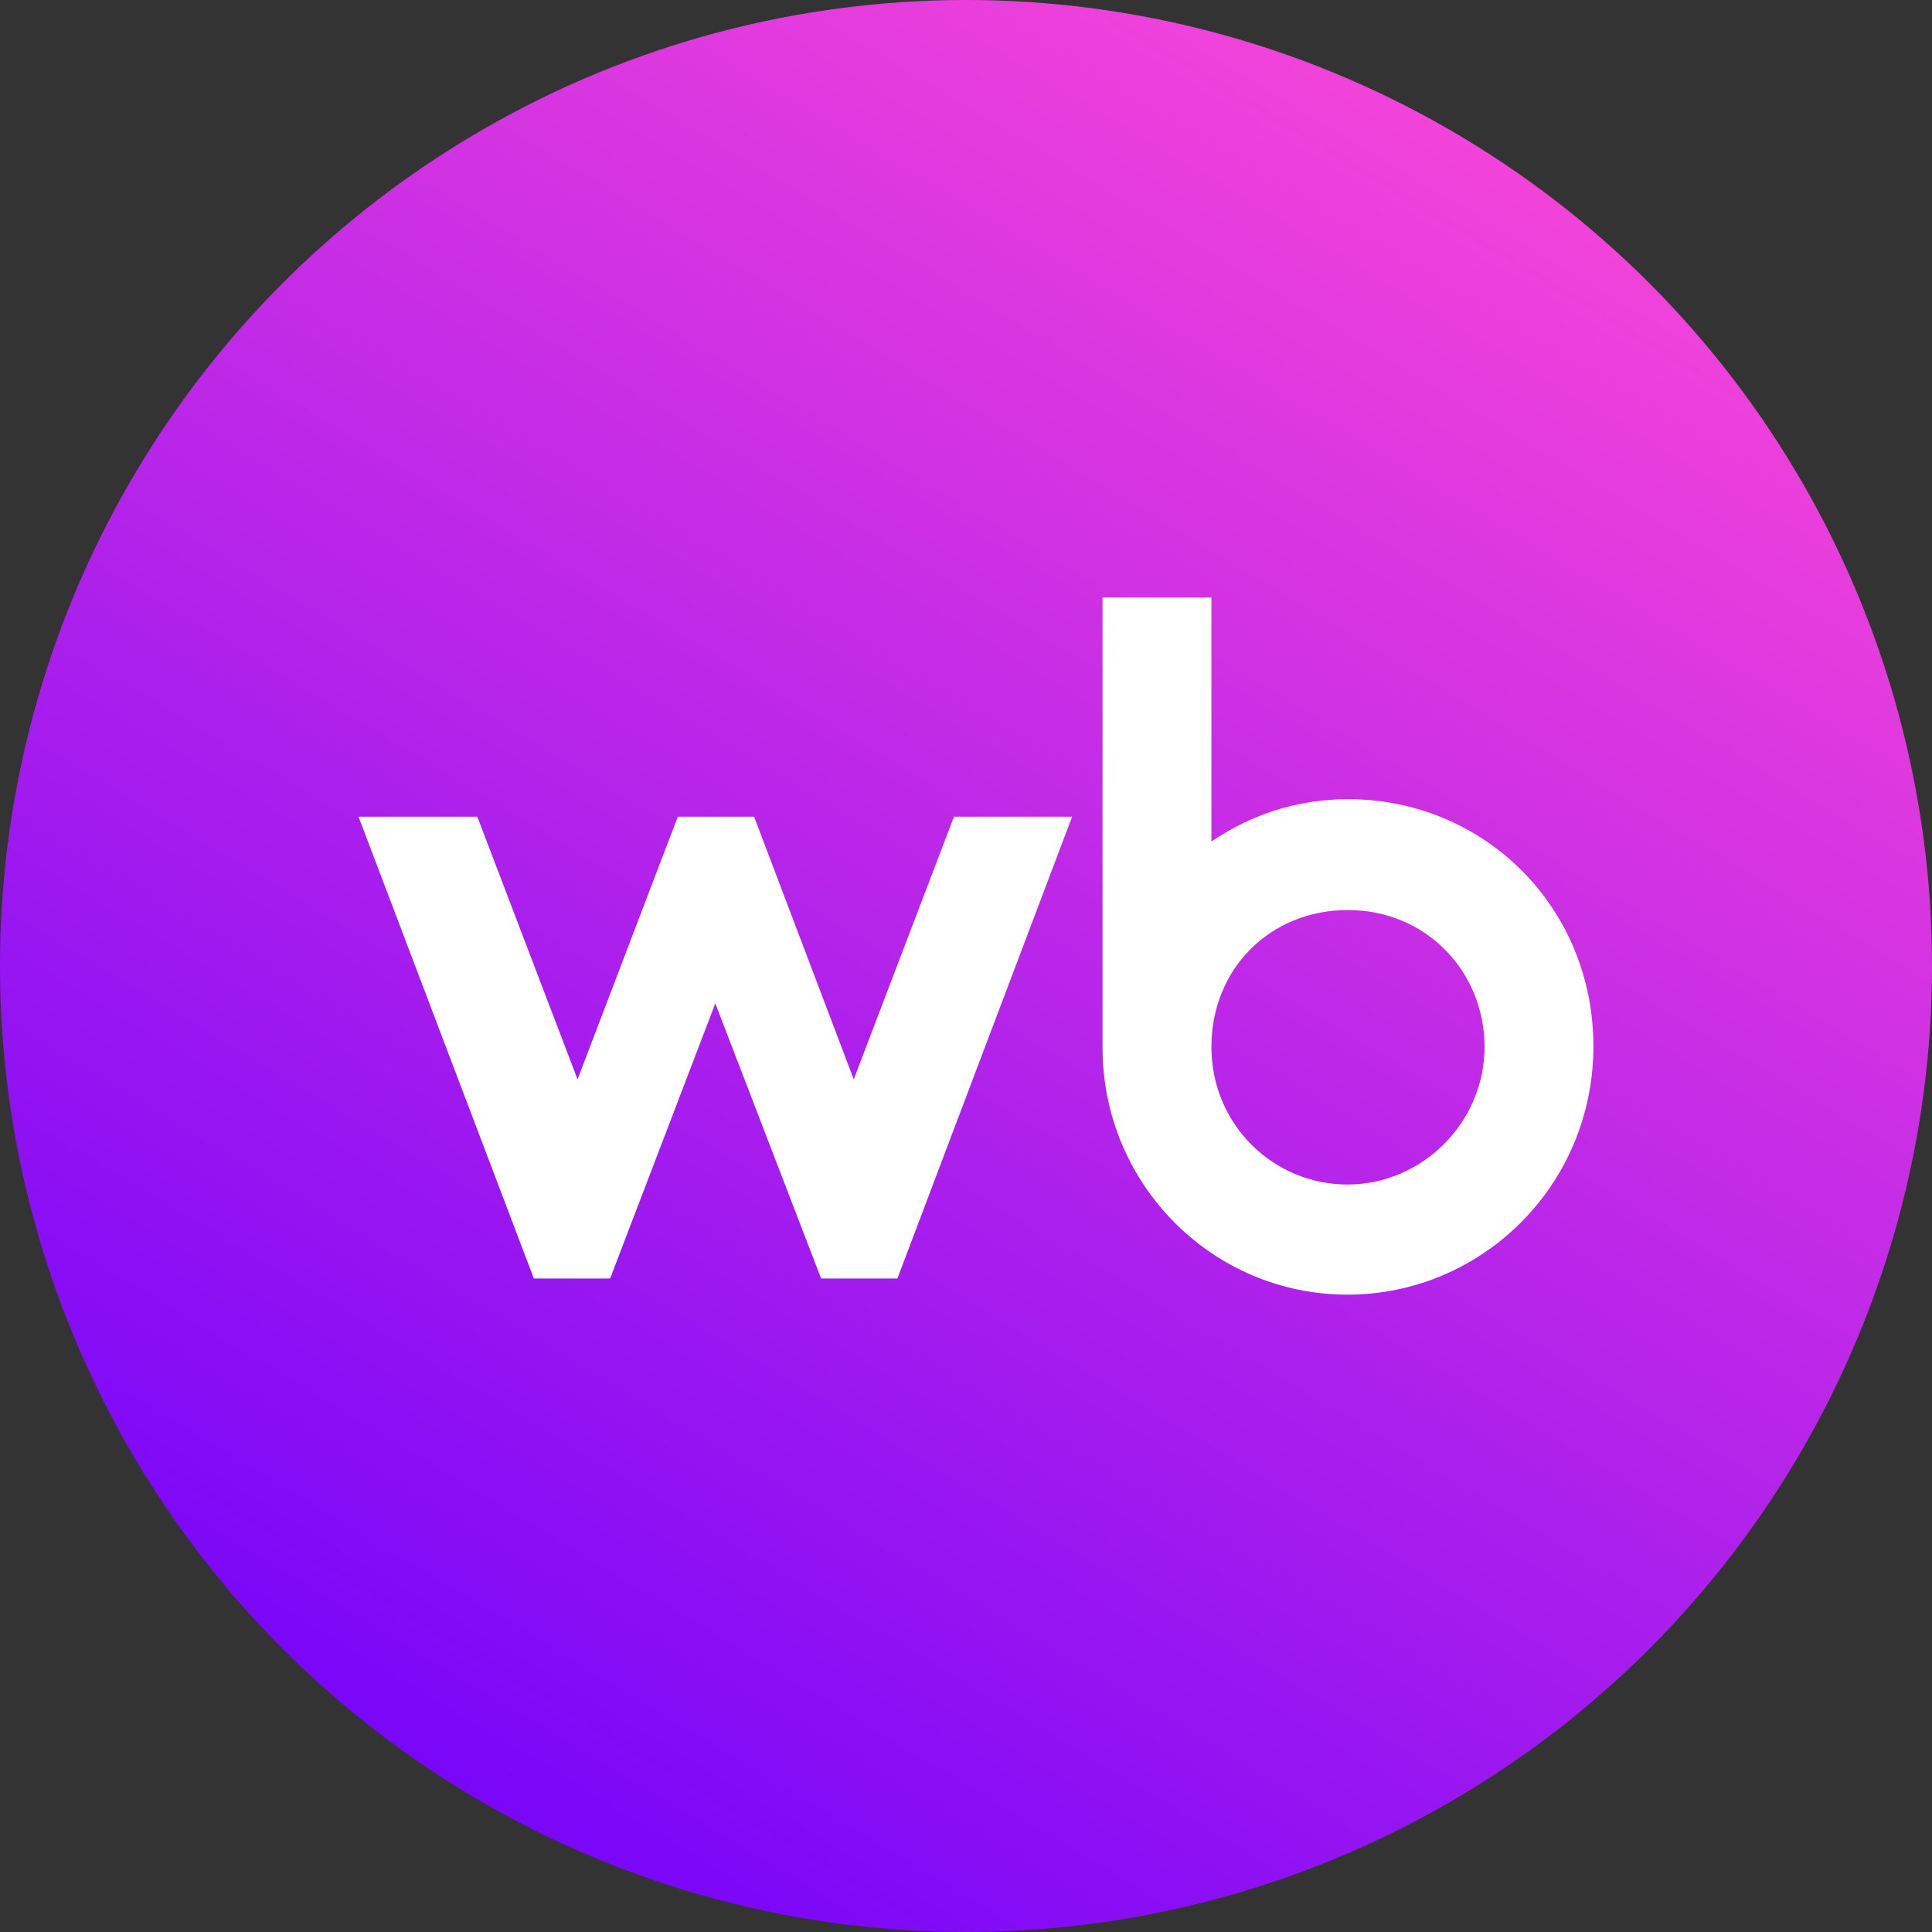
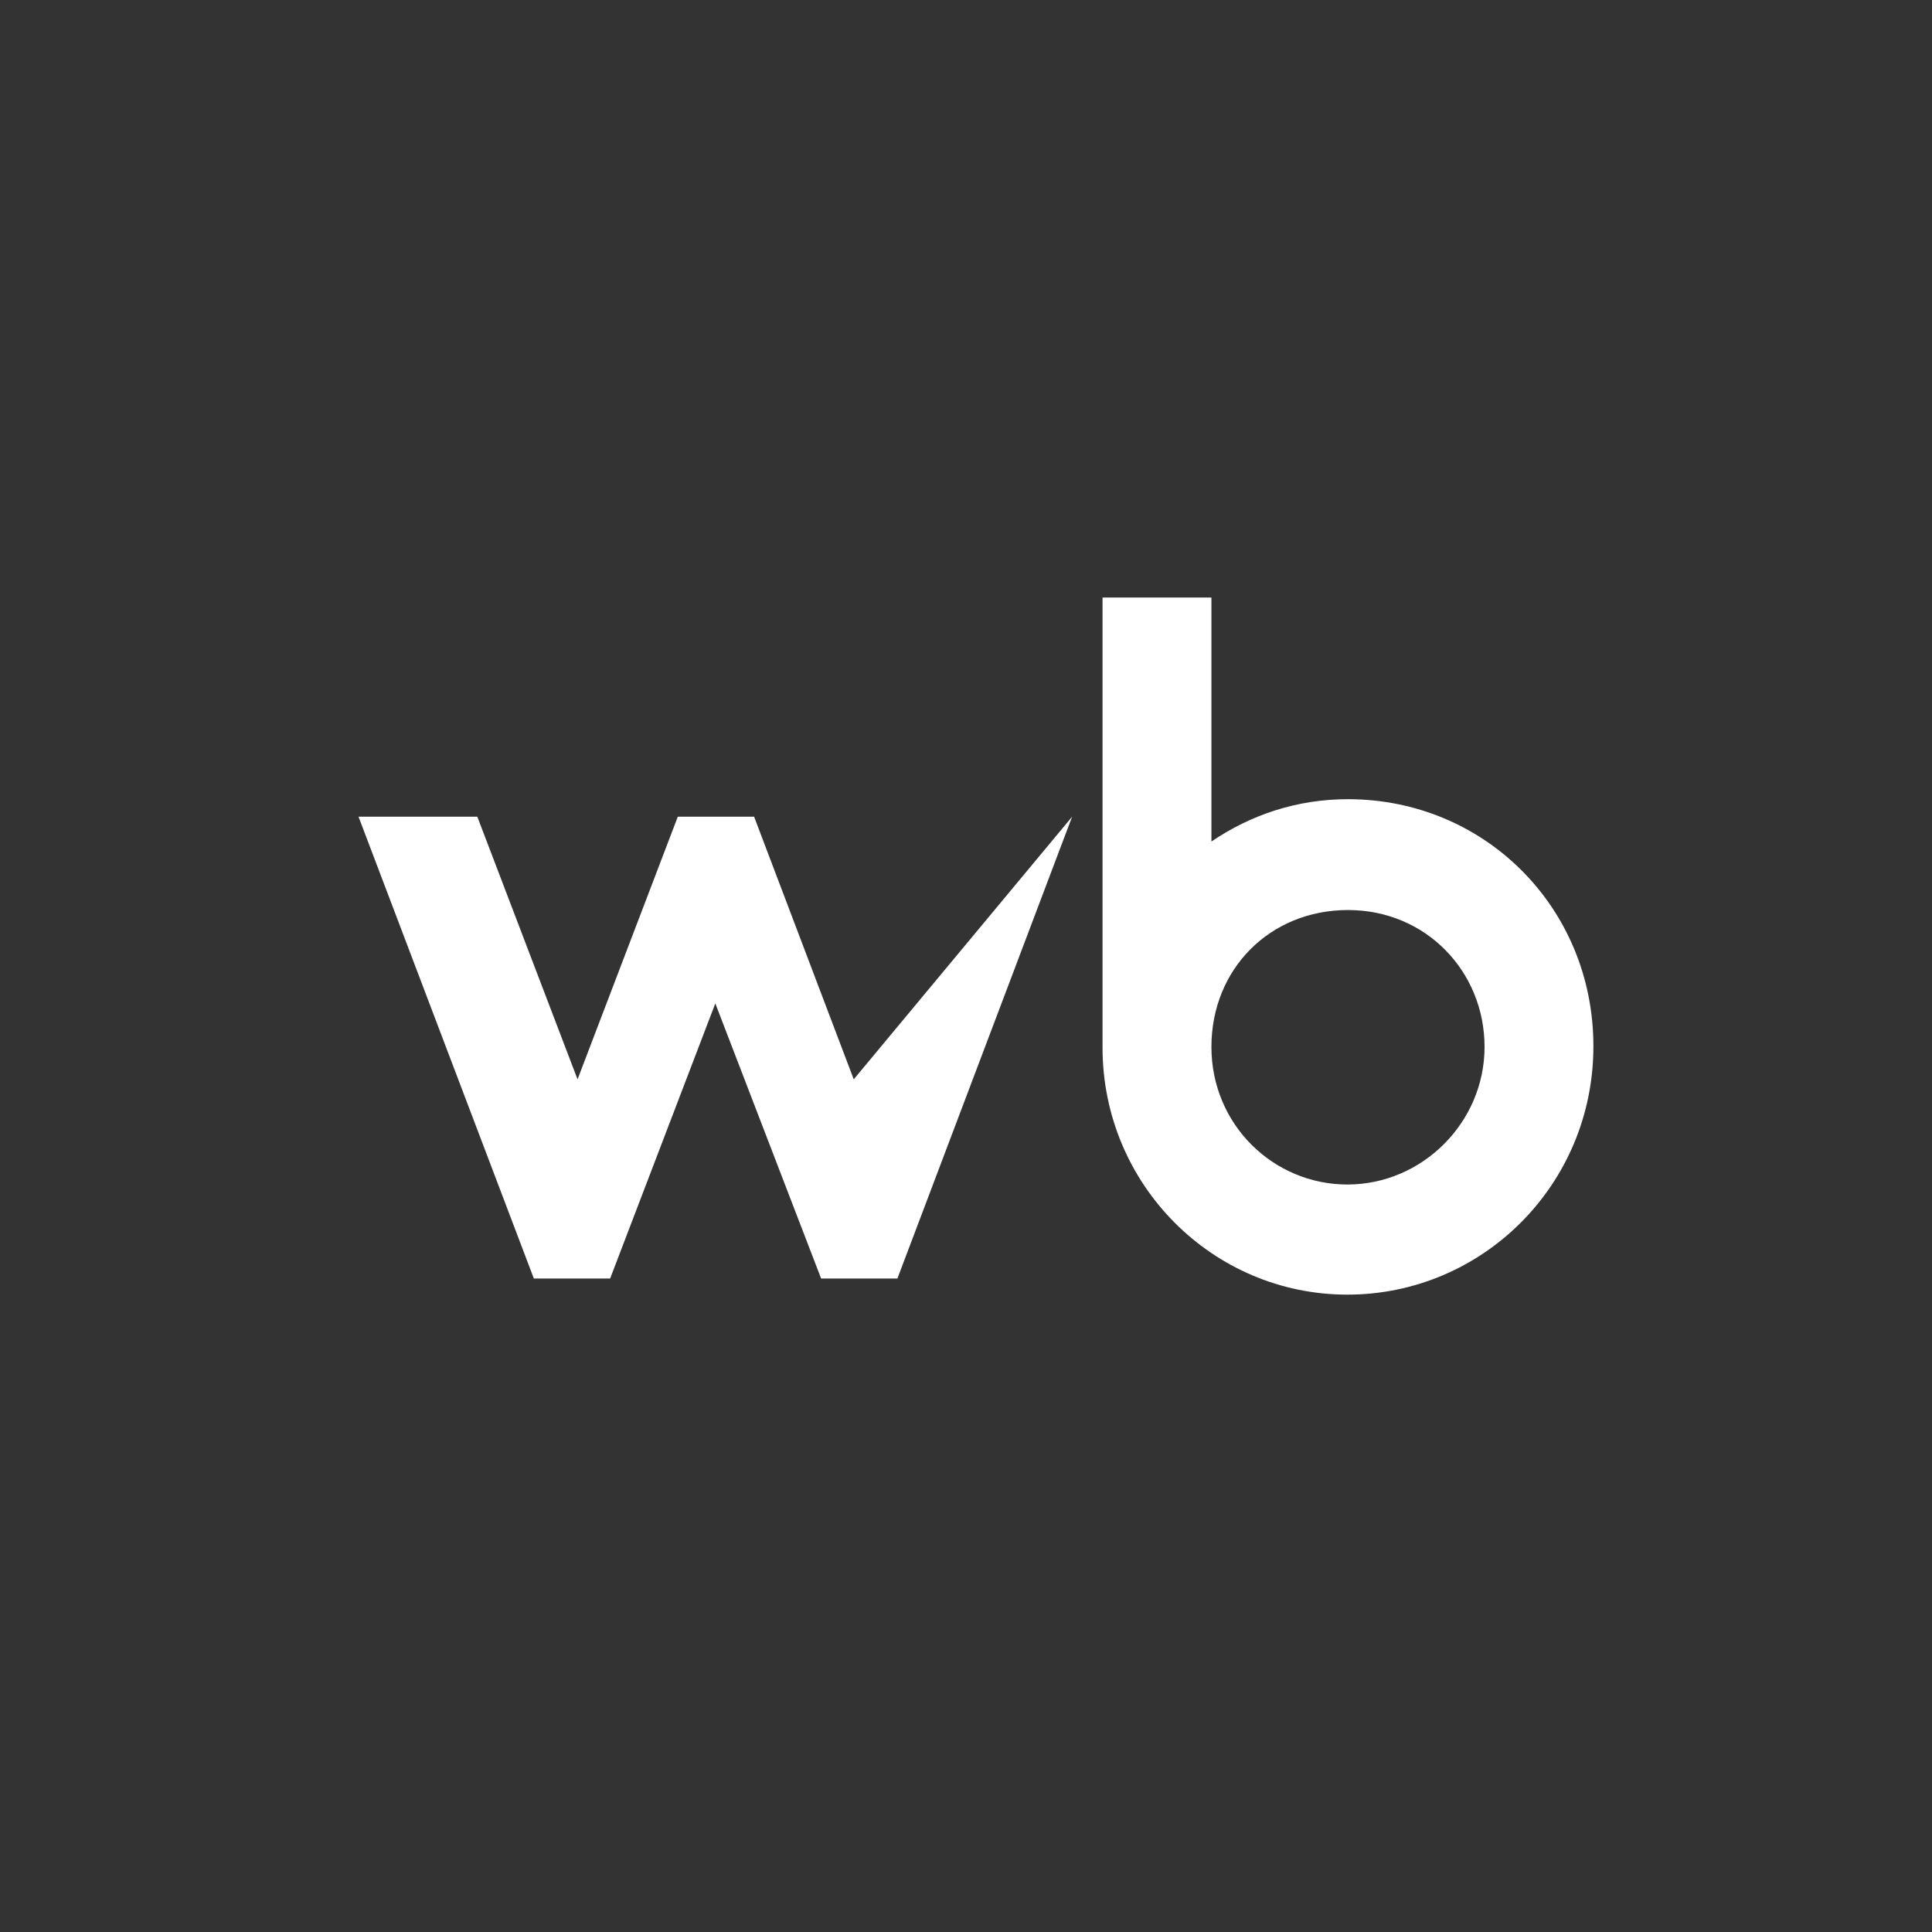
<svg xmlns="http://www.w3.org/2000/svg" width="97" height="97" viewBox="0 0 97 97" fill="none">
  <rect x="0" y="0" width="97" height="97" fill="#333333" stroke="none" />
-   <circle cx="48.5" cy="48.5" r="48.5" fill="url(#paint0_linear_2460_813)" />
-   <path d="M67.676 40.125C65.113 40.125 62.798 40.909 60.822 42.251V30H55.355V52.594C55.355 59.468 60.882 65 67.646 65C74.41 65 80 59.501 80 52.531C80 45.56 74.532 40.125 67.676 40.125ZM42.864 54.19L37.861 41.003H34.031L28.997 54.19L23.964 41.003H18L26.803 64.191H30.633L35.914 50.379L41.226 64.191H45.056L53.829 41.003H47.897L42.864 54.19ZM67.648 59.471C63.942 59.471 60.822 56.472 60.822 52.564C60.822 48.656 63.756 45.69 67.679 45.69C71.601 45.69 74.535 48.783 74.535 52.564C74.535 56.345 71.415 59.471 67.648 59.471Z" fill="white" />
+   <path d="M67.676 40.125C65.113 40.125 62.798 40.909 60.822 42.251V30H55.355V52.594C55.355 59.468 60.882 65 67.646 65C74.41 65 80 59.501 80 52.531C80 45.56 74.532 40.125 67.676 40.125ZM42.864 54.19L37.861 41.003H34.031L28.997 54.19L23.964 41.003H18L26.803 64.191H30.633L35.914 50.379L41.226 64.191H45.056L53.829 41.003L42.864 54.19ZM67.648 59.471C63.942 59.471 60.822 56.472 60.822 52.564C60.822 48.656 63.756 45.69 67.679 45.69C71.601 45.69 74.535 48.783 74.535 52.564C74.535 56.345 71.415 59.471 67.648 59.471Z" fill="white" />
  <defs>
    <linearGradient id="paint0_linear_2460_813" x1="32.627" y1="105.377" x2="92.15" y2="6.173" gradientUnits="userSpaceOnUse">
      <stop stop-color="#6F01FB" />
      <stop offset="1" stop-color="#FF49D7" />
    </linearGradient>
  </defs>
</svg>